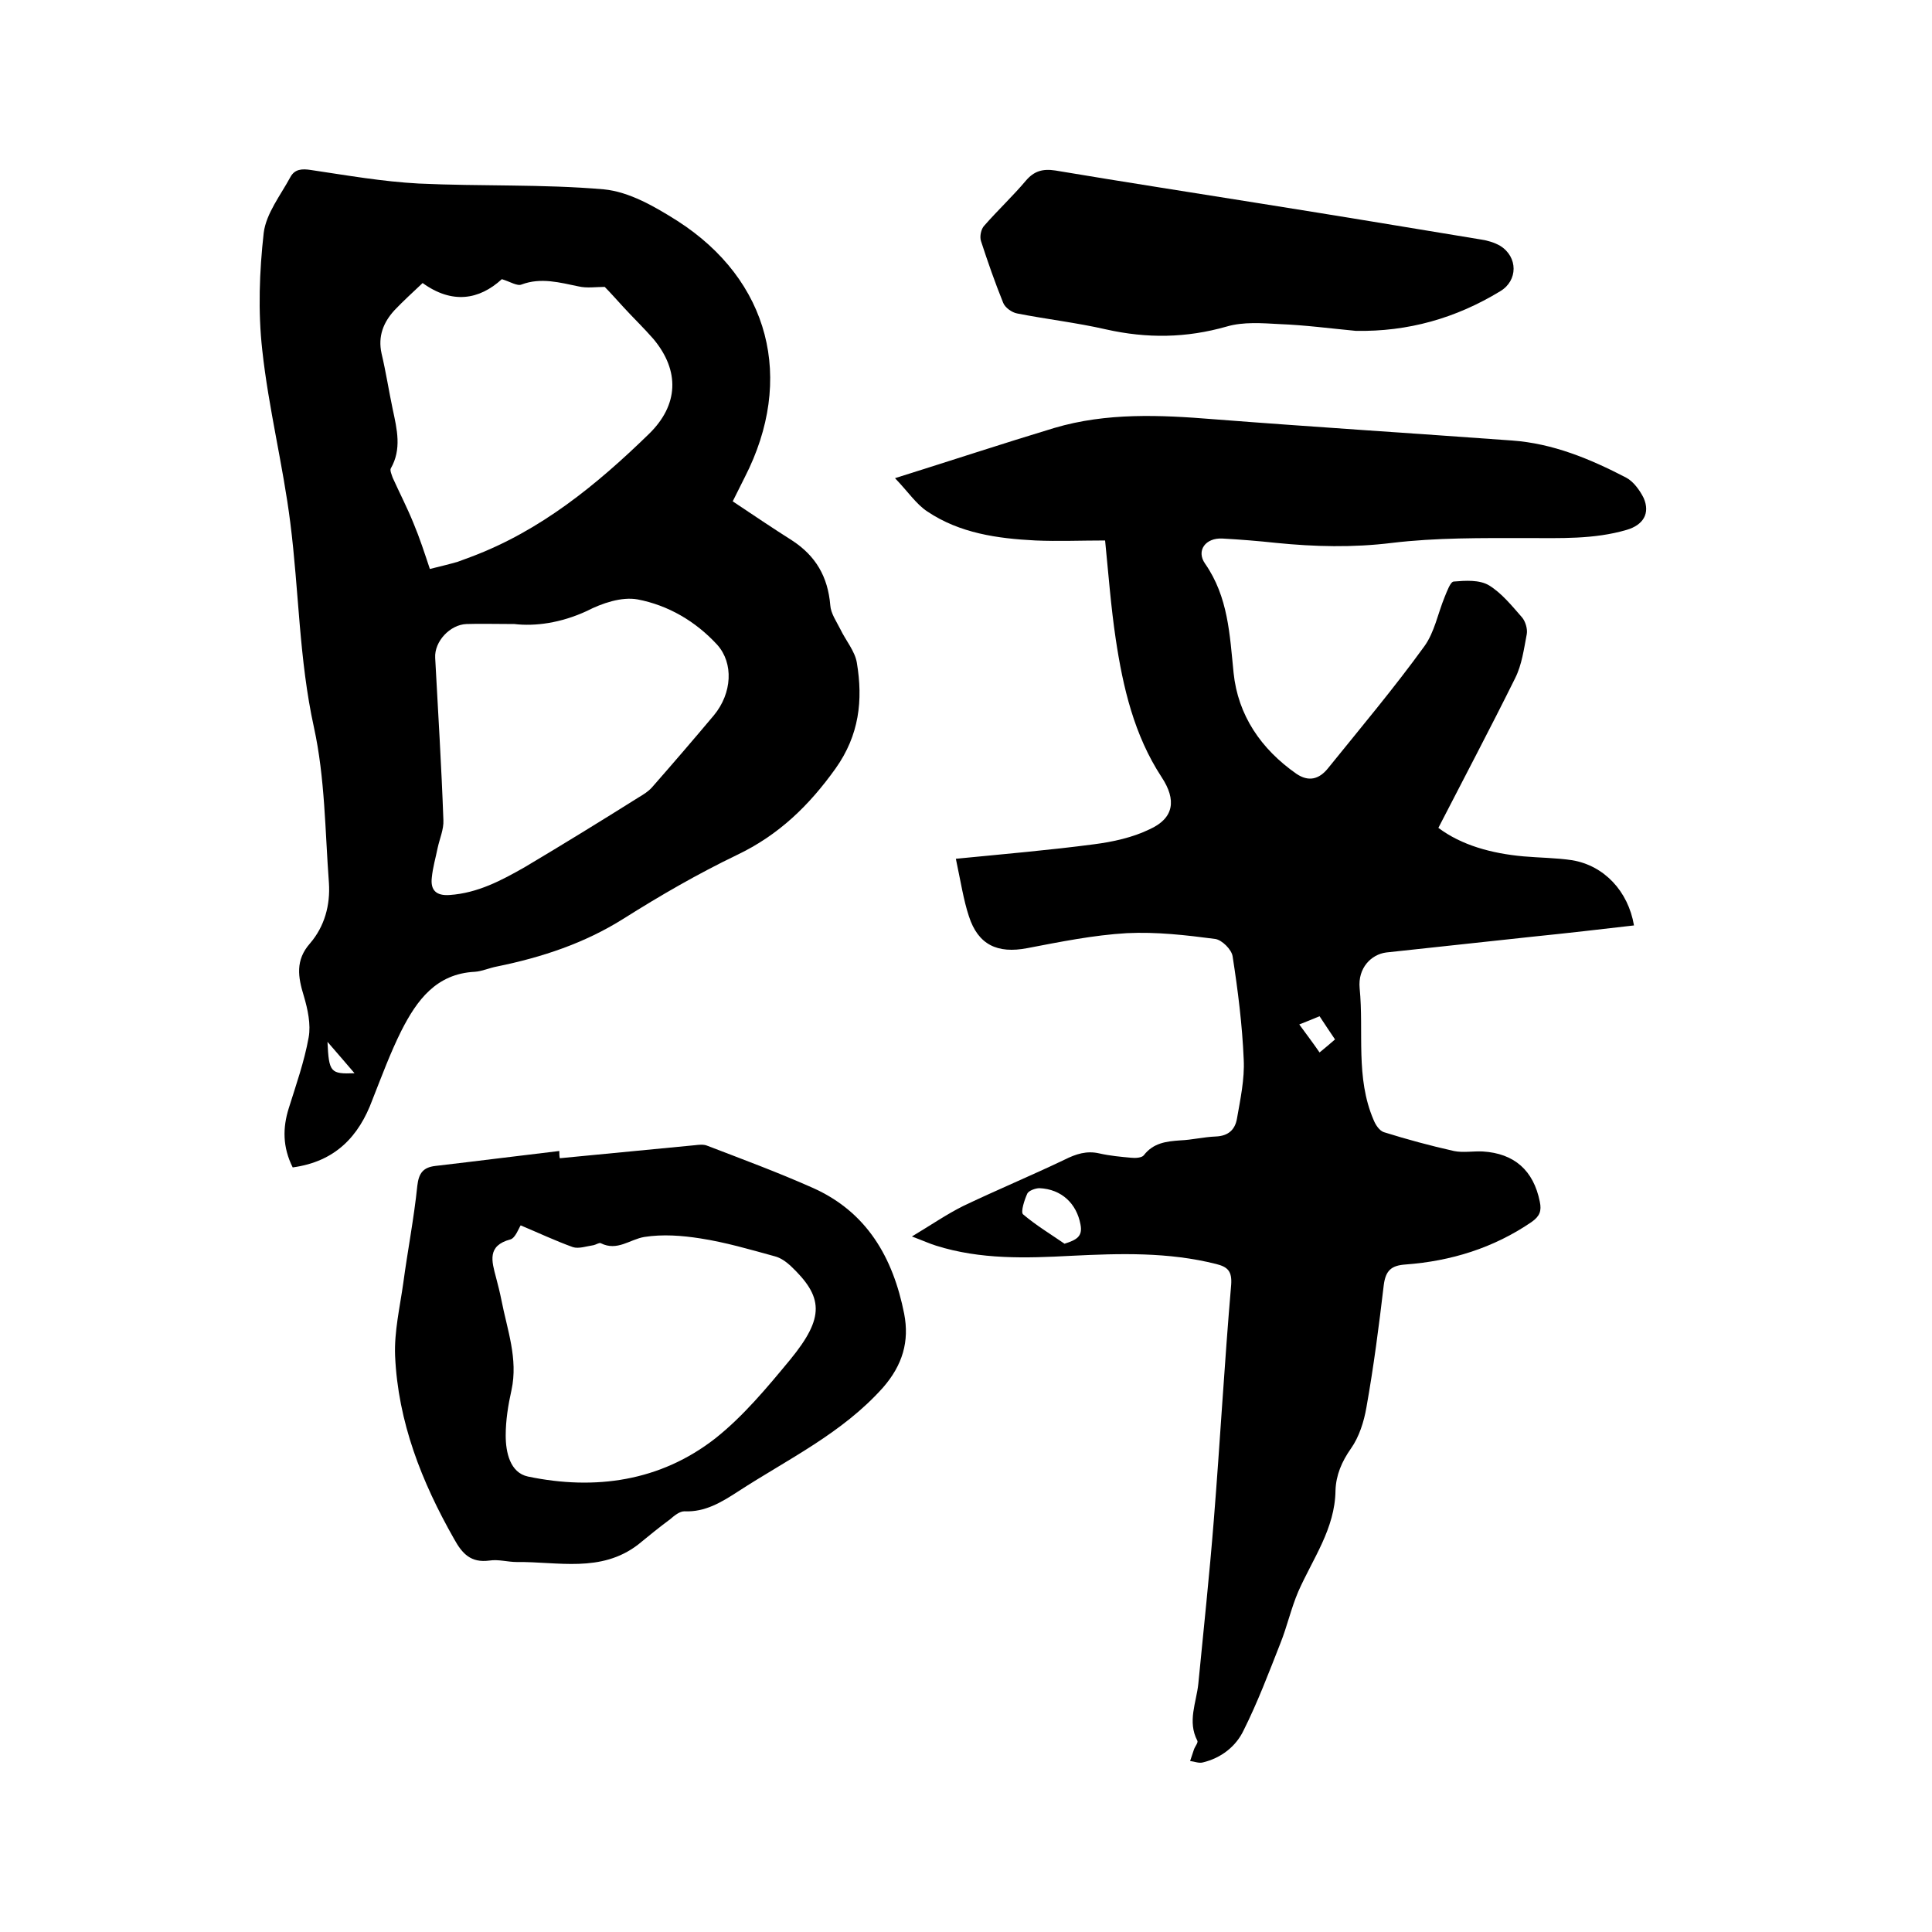
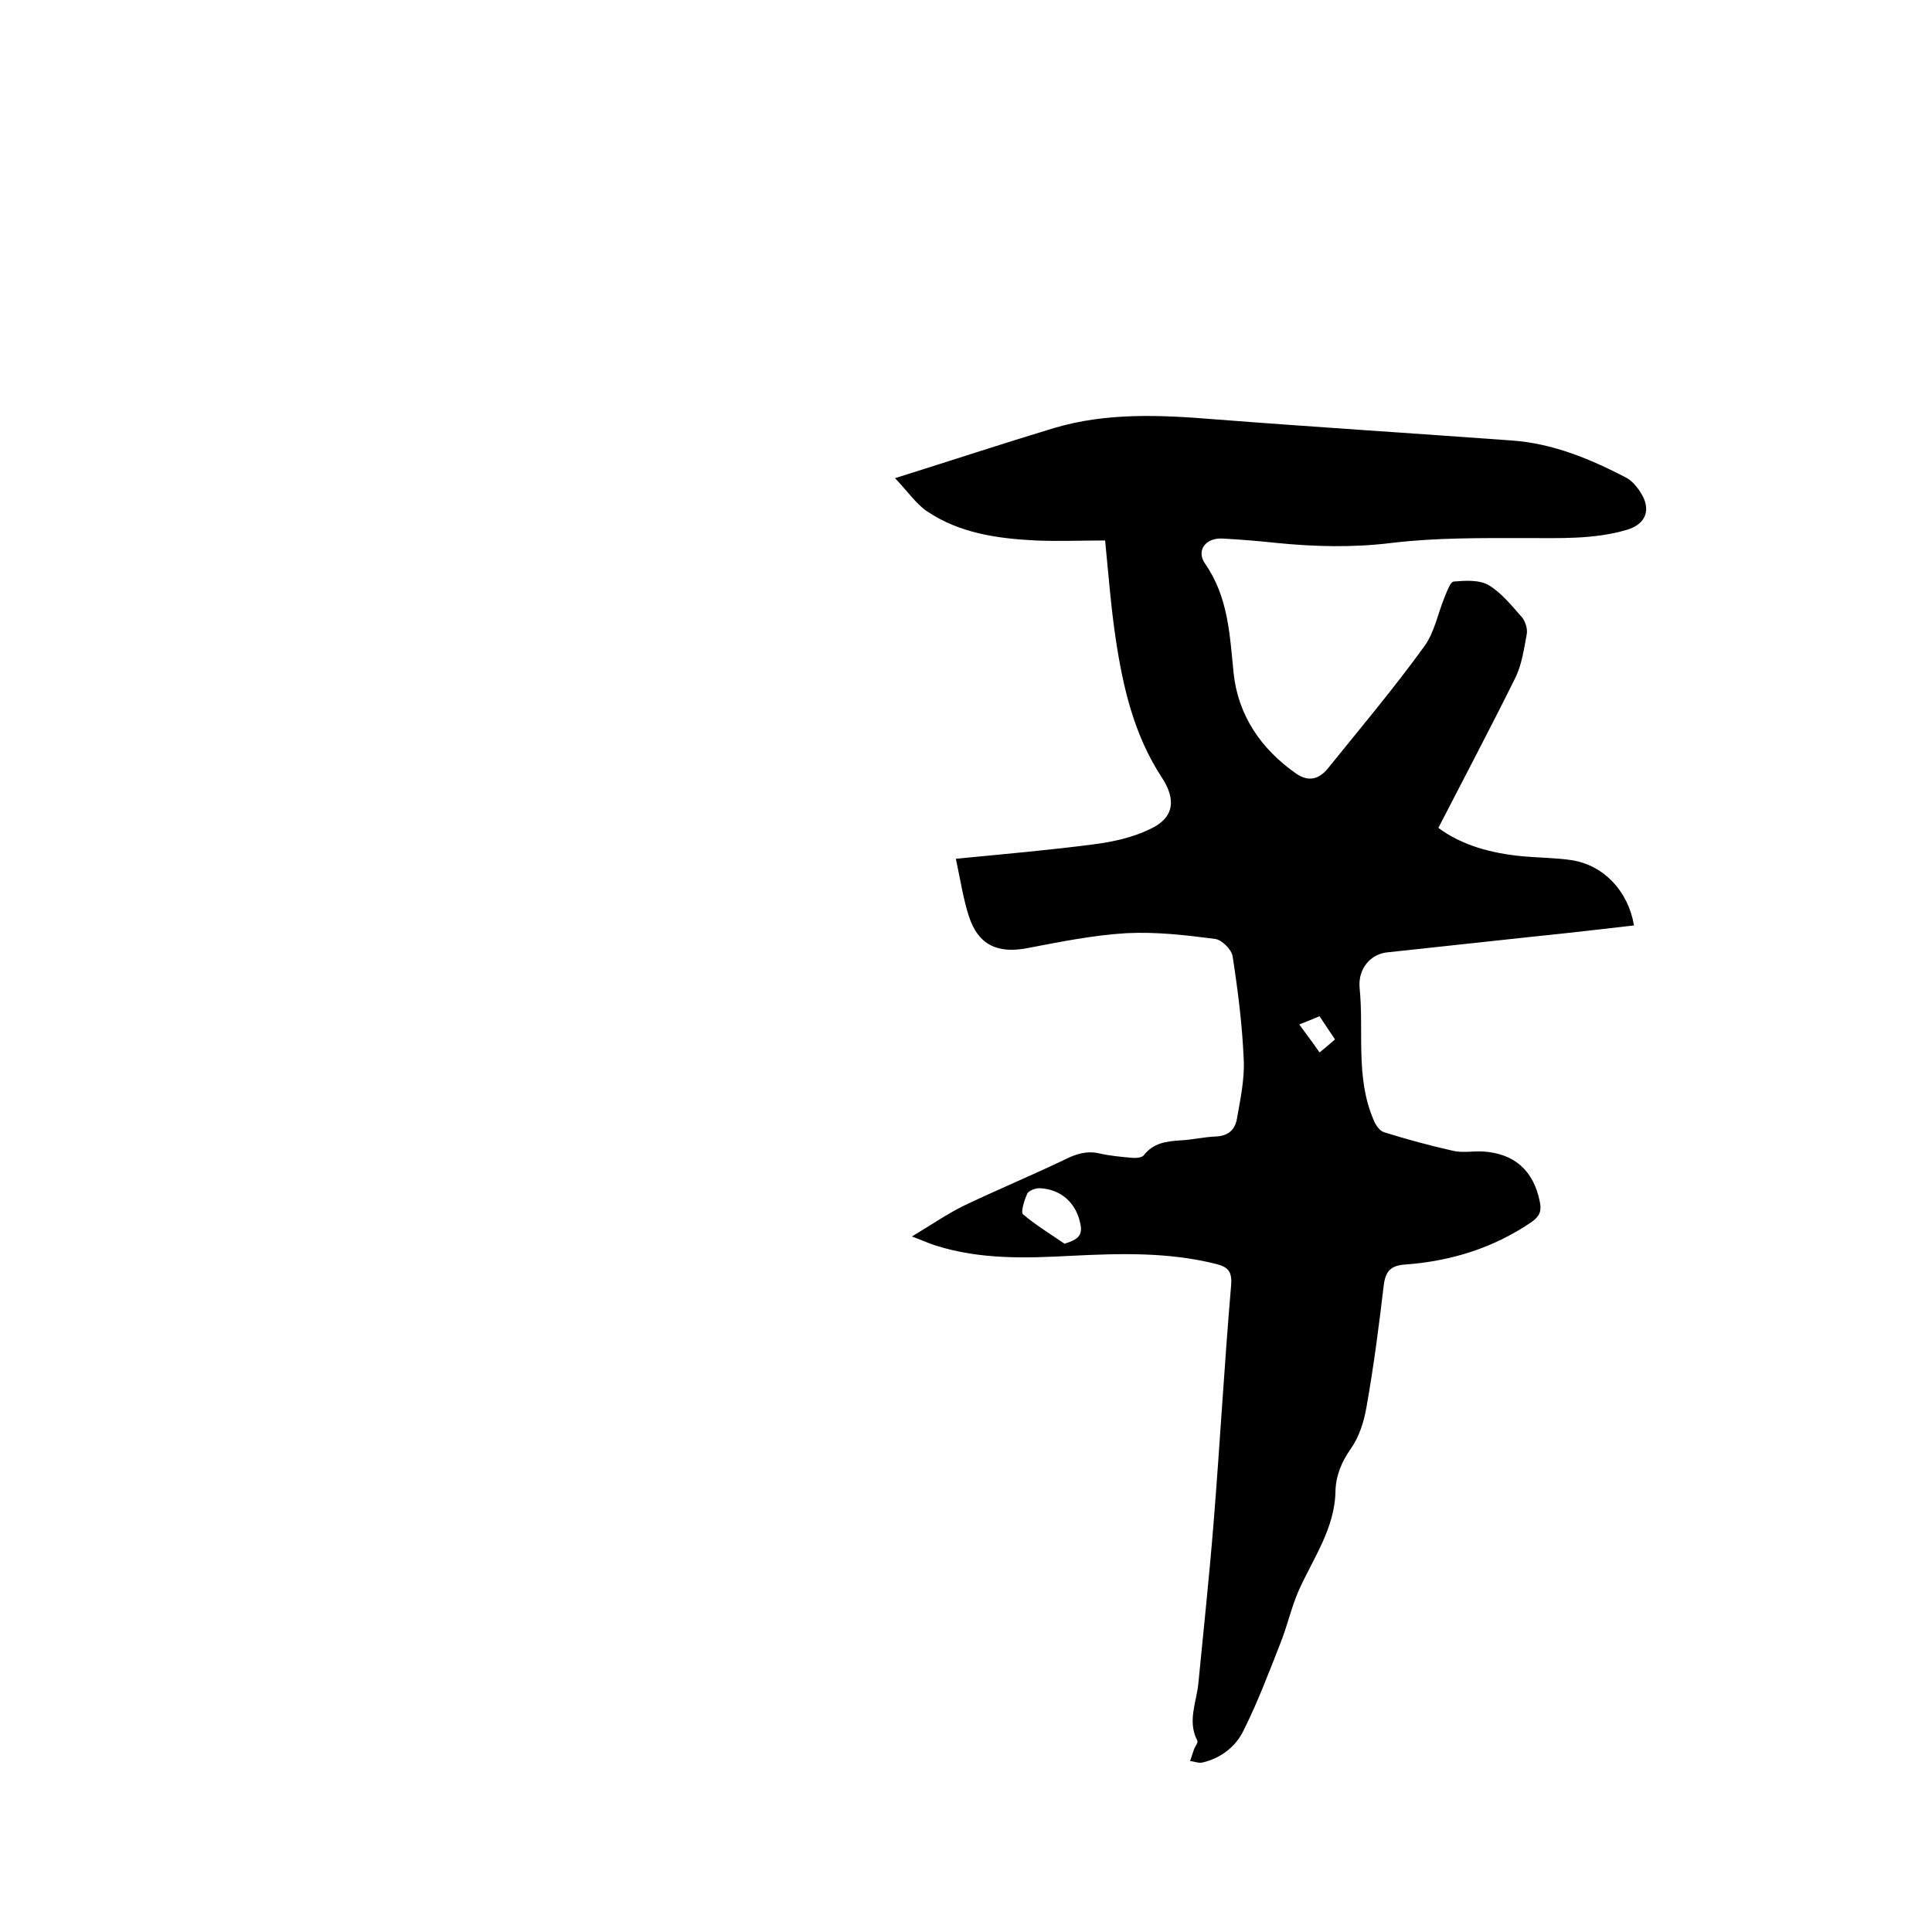
<svg xmlns="http://www.w3.org/2000/svg" enable-background="new 0 0 400 400" viewBox="0 0 400 400">
  <path d="m197.9 177.8c10.2-1 19.5-1.8 28.6-3 3.9-.5 8-1.4 11.5-3.1 5.1-2.3 5.6-6.1 2.5-10.8-5.7-8.7-8-18.6-9.5-28.6-1-6.7-1.5-13.4-2.2-20.4-5 0-9.7.2-14.4 0-7.9-.4-15.7-1.5-22.4-6-2.3-1.5-4-4.1-6.7-6.9 11.8-3.7 22.4-7.2 33-10.4 10.8-3.2 21.9-2.7 33-1.8 20.6 1.6 41.2 2.9 61.7 4.4 8.5.6 16.2 3.8 23.7 7.7 1.5.8 2.8 2.6 3.6 4.2 1.4 3.2-.1 5.6-3.5 6.6-6.8 2-13.8 1.7-20.8 1.7-9.3 0-18.6-.1-27.8 1-8.1 1-16 .8-24 0-3.7-.4-7.4-.7-11.1-.9-3.5-.2-5.5 2.5-3.6 5.2 4.8 6.9 5.1 14.7 5.9 22.6.9 8.8 5.7 15.8 13 20.9 2.5 1.7 4.7 1.2 6.6-1.2 6.7-8.3 13.6-16.5 19.9-25.2 2.1-2.9 2.8-6.8 4.2-10.2.5-1.2 1.2-3.2 1.9-3.2 2.4-.2 5.3-.4 7.3.8 2.6 1.6 4.7 4.2 6.8 6.6.7.8 1.2 2.4 1 3.5-.6 3.1-1 6.3-2.4 9.1-5.1 10.3-10.5 20.5-15.9 31 4.8 3.6 11 5.3 17.6 5.9 3.4.3 6.8.3 10.1.8 6.6 1.1 11.6 6.4 12.8 13.5-6.9.8-13.8 1.6-20.7 2.3-10.2 1.1-20.4 2.2-30.6 3.3-3.1.4-5.9 3.2-5.5 7.4.9 9.1-.9 18.5 2.9 27.3.4 1 1.2 2.2 2.1 2.5 4.8 1.5 9.6 2.8 14.5 3.9 1.9.4 4 0 6 .1 6.5.4 10.5 3.9 11.8 10.4.4 1.9 0 3-1.7 4.2-7.9 5.4-16.7 8.1-26.1 8.8-2.9.2-4.1 1.2-4.5 4.2-1 8.5-2.1 17-3.6 25.4-.5 2.9-1.5 6.1-3.2 8.5-1.9 2.7-3.1 5.5-3.2 8.7-.1 7.9-4.7 14.1-7.7 20.9-1.5 3.5-2.3 7.2-3.7 10.7-2.4 6.1-4.7 12.2-7.6 18-1.6 3.4-4.7 5.8-8.5 6.7-.8.2-1.7-.2-2.6-.3.3-.8.5-1.6.8-2.4.2-.6.9-1.4.7-1.8-2.1-4-.2-7.9.2-11.8 1.1-11.3 2.3-22.5 3.2-33.8 1.3-16.2 2.2-32.5 3.6-48.8.2-2.8-.7-3.7-3.1-4.3-9.9-2.5-19.9-2.2-30-1.7-9.4.5-18.8.8-28-2.1-1.3-.4-2.6-1-5-1.9 4-2.4 7.2-4.6 10.6-6.3 6.9-3.3 14.1-6.3 21-9.6 2.4-1.2 4.6-1.9 7.2-1.3 2.2.5 4.4.7 6.6.9.9.1 2.2 0 2.6-.5 2-2.6 4.7-2.9 7.6-3.1 2.4-.1 4.8-.7 7.3-.8 2.6-.1 4-1.4 4.4-3.7.7-4 1.6-8.2 1.4-12.2-.3-7.2-1.2-14.3-2.3-21.4-.2-1.4-2.2-3.4-3.6-3.6-6.1-.8-12.2-1.5-18.3-1.2-6.9.4-13.8 1.8-20.6 3.1-6.2 1.2-10.2-.7-12.1-6.6-1.1-3.3-1.7-7.2-2.7-11.9zm22.5 79.7c2.5-.8 3.8-1.5 3.3-4-.8-4.3-3.9-7.3-8.5-7.5-.8 0-2.2.5-2.5 1.1-.6 1.3-1.4 3.8-.9 4.3 2.7 2.3 5.7 4.1 8.6 6.1zm52.8-47.1c-1.4.6-2.7 1.1-4.2 1.7 1.6 2.2 2.9 3.9 4.2 5.8 1.2-1 2.2-1.8 3.2-2.7-1.1-1.6-2-3-3.2-4.8z" />
-   <path d="m60.6 241.7c-2.1-4.2-2.1-8.2-.8-12.3 1.5-4.8 3.2-9.6 4.1-14.6.5-2.7-.2-5.9-1-8.6-1.2-3.9-1.8-7.4 1.3-10.9 3-3.5 4.2-7.9 3.9-12.5-.8-10.7-.8-21.7-3.1-32.2-3.1-14.1-3.1-28.3-4.9-42.4-1.5-11.9-4.5-23.7-5.8-35.7-.9-8-.6-16.3.3-24.3.5-4 3.5-7.8 5.5-11.5.9-1.7 2.4-1.8 4.3-1.5 7.4 1.1 14.8 2.4 22.3 2.8 12.8.6 25.6.1 38.3 1.2 5.3.5 10.6 3.6 15.2 6.5 19.2 12.3 24.4 32.8 14 53.1-.8 1.6-1.6 3.2-2.5 5 4.2 2.8 8.2 5.5 12.3 8.1 4.9 3.2 7.4 7.5 7.9 13.4.1 1.7 1.3 3.4 2.1 5 1.1 2.3 3 4.5 3.4 6.9 1.3 7.8.5 15-4.4 21.9-5.5 7.7-11.8 13.8-20.4 17.9-8.1 3.9-15.9 8.4-23.5 13.2-8.1 5.1-16.9 8-26.2 9.9-1.6.3-3.1 1-4.6 1.1-8 .4-12 5.9-15.2 12.2-2.3 4.6-4.1 9.5-6 14.3-2.8 7.6-7.7 12.8-16.5 14zm28.4-123.9c2.4-.6 4.1-1 5.8-1.5.9-.3 1.8-.7 2.7-1 14.4-5.4 26-14.9 36.8-25.4 6.2-6 6.5-13.1 1-19.7-2-2.3-4.2-4.4-6.3-6.7-1.3-1.4-2.6-2.9-3.8-4.1-1.8 0-3.7.3-5.4-.1-3.9-.8-7.8-1.9-11.8-.4-.9.4-2.4-.6-4.1-1.1-4.7 4.3-10.3 5.2-16.4.8-2 1.9-4 3.7-5.8 5.6-2.3 2.5-3.5 5.4-2.7 9 .9 3.8 1.5 7.7 2.3 11.5.9 4.2 1.9 8.3-.4 12.3-.2.4.2 1.3.4 1.9 1.4 3.1 3 6.2 4.3 9.4 1.3 3.1 2.3 6.2 3.4 9.5zm17.5 11.4c-4.2 0-7.1-.1-9.9 0-3.4.1-6.7 3.6-6.5 7 .6 11.2 1.3 22.4 1.7 33.6.1 1.9-.8 3.9-1.2 5.8-.4 2-1 4-1.2 6.1-.3 2.6.9 3.8 3.7 3.6 5.8-.4 10.7-3 15.6-5.8 7.9-4.7 15.7-9.5 23.5-14.4 1-.6 2-1.2 2.8-2.1 4.3-4.9 8.6-9.9 12.8-14.9 3.8-4.6 4.1-10.8.7-14.6-4.5-4.9-10.2-8.2-16.5-9.4-3.3-.6-7.4.8-10.5 2.4-5.4 2.5-10.7 3.2-15 2.7zm-33.1 93c-1.9-2.2-3.5-4.1-5.6-6.5.3 6.3.6 6.7 5.6 6.5z" />
-   <path d="m115.9 239.8c9.3-.9 18.7-1.8 28-2.7.8-.1 1.8-.2 2.5.1 7.3 2.8 14.6 5.5 21.8 8.7 11.3 5 16.7 14.5 19 26.1 1.1 5.7-.3 10.6-4.4 15.3-8.5 9.5-19.7 14.8-30 21.5-3.4 2.2-6.8 4.3-11.1 4.1-1 0-2.1.9-2.9 1.6-2.3 1.7-4.5 3.5-6.7 5.3-7.7 5.9-16.6 3.5-25.1 3.6-1.9 0-3.8-.6-5.7-.3-3.8.5-5.6-1.4-7.3-4.5-6.7-11.8-11.6-24.2-12.2-37.9-.2-5 1-10.1 1.7-15.1.9-6.7 2.2-13.3 2.9-20.1.3-2.6 1.2-3.8 3.7-4.1 8.6-1 17.2-2.1 25.7-3.1 0 .6 0 1 .1 1.5zm-8.1 13.9c-.4.6-1.1 2.6-2.1 2.9-4.9 1.3-3.9 4.5-3 7.9.4 1.5.8 3.1 1.1 4.6 1.2 6.2 3.5 12.2 2.1 18.7-.7 3.1-1.2 6.3-1.2 9.4 0 3.5.9 7.7 4.6 8.5 13.9 2.9 27.4 1 38.8-7.9 5.8-4.6 10.7-10.5 15.5-16.3 7.2-8.8 6.9-13 0-19.5-.9-.8-2-1.6-3.2-1.9-5.1-1.4-10.2-2.9-15.4-3.7-3.8-.6-7.8-.9-11.6-.3-3 .5-5.6 3-9 1.3-.3-.2-1 .3-1.5.4-1.4.2-3.1.8-4.3.4-3.6-1.3-7-2.9-10.8-4.5z" />
-   <path d="m280.7 68.5c-5.3-.5-10.5-1.2-15.8-1.4-3.6-.2-7.5-.5-10.9.5-8.4 2.4-16.5 2.5-25 .6-6.1-1.4-12.3-2.1-18.4-3.3-1.1-.2-2.5-1.2-2.9-2.2-1.7-4.2-3.2-8.5-4.6-12.8-.3-.9 0-2.5.7-3.2 2.8-3.2 5.9-6.1 8.6-9.3 1.7-2 3.5-2.5 6.1-2.1 14.3 2.4 28.6 4.6 42.9 6.9 15.1 2.4 30.2 4.9 45.3 7.4 1.3.2 2.7.6 3.9 1.3 3.7 2.3 3.7 7.2 0 9.4-9.2 5.6-19.1 8.4-29.9 8.2z" />
</svg>